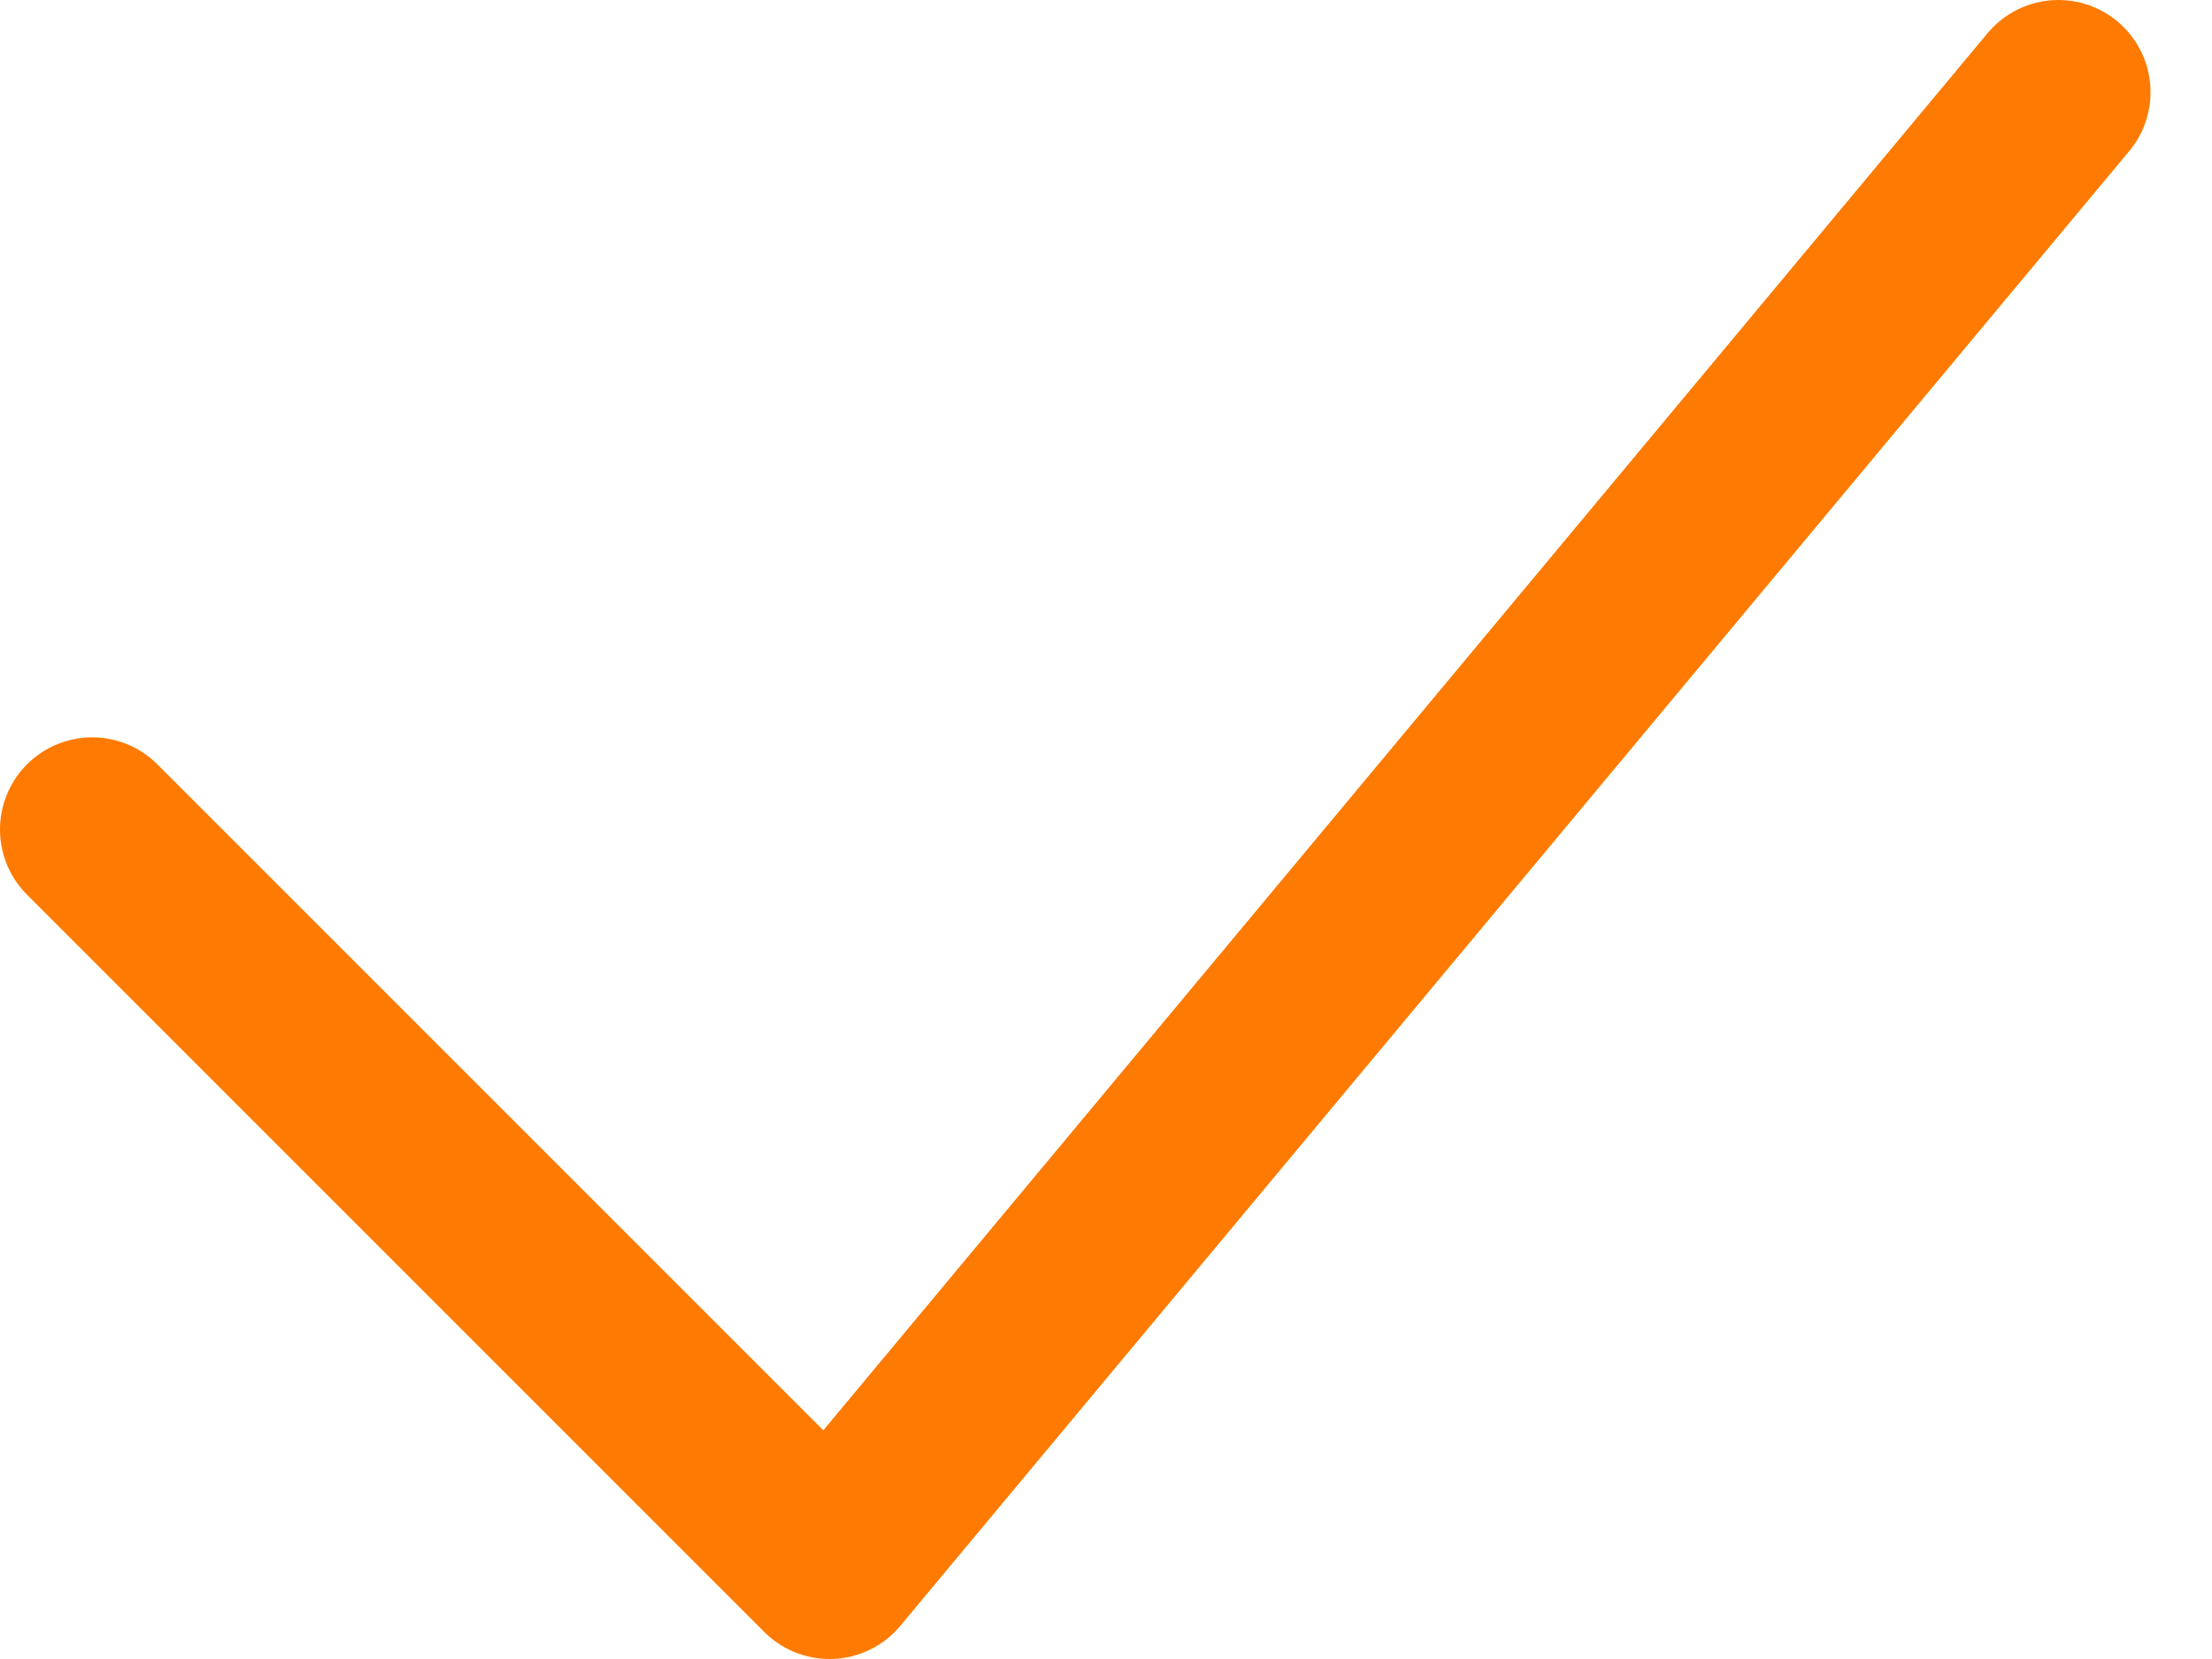
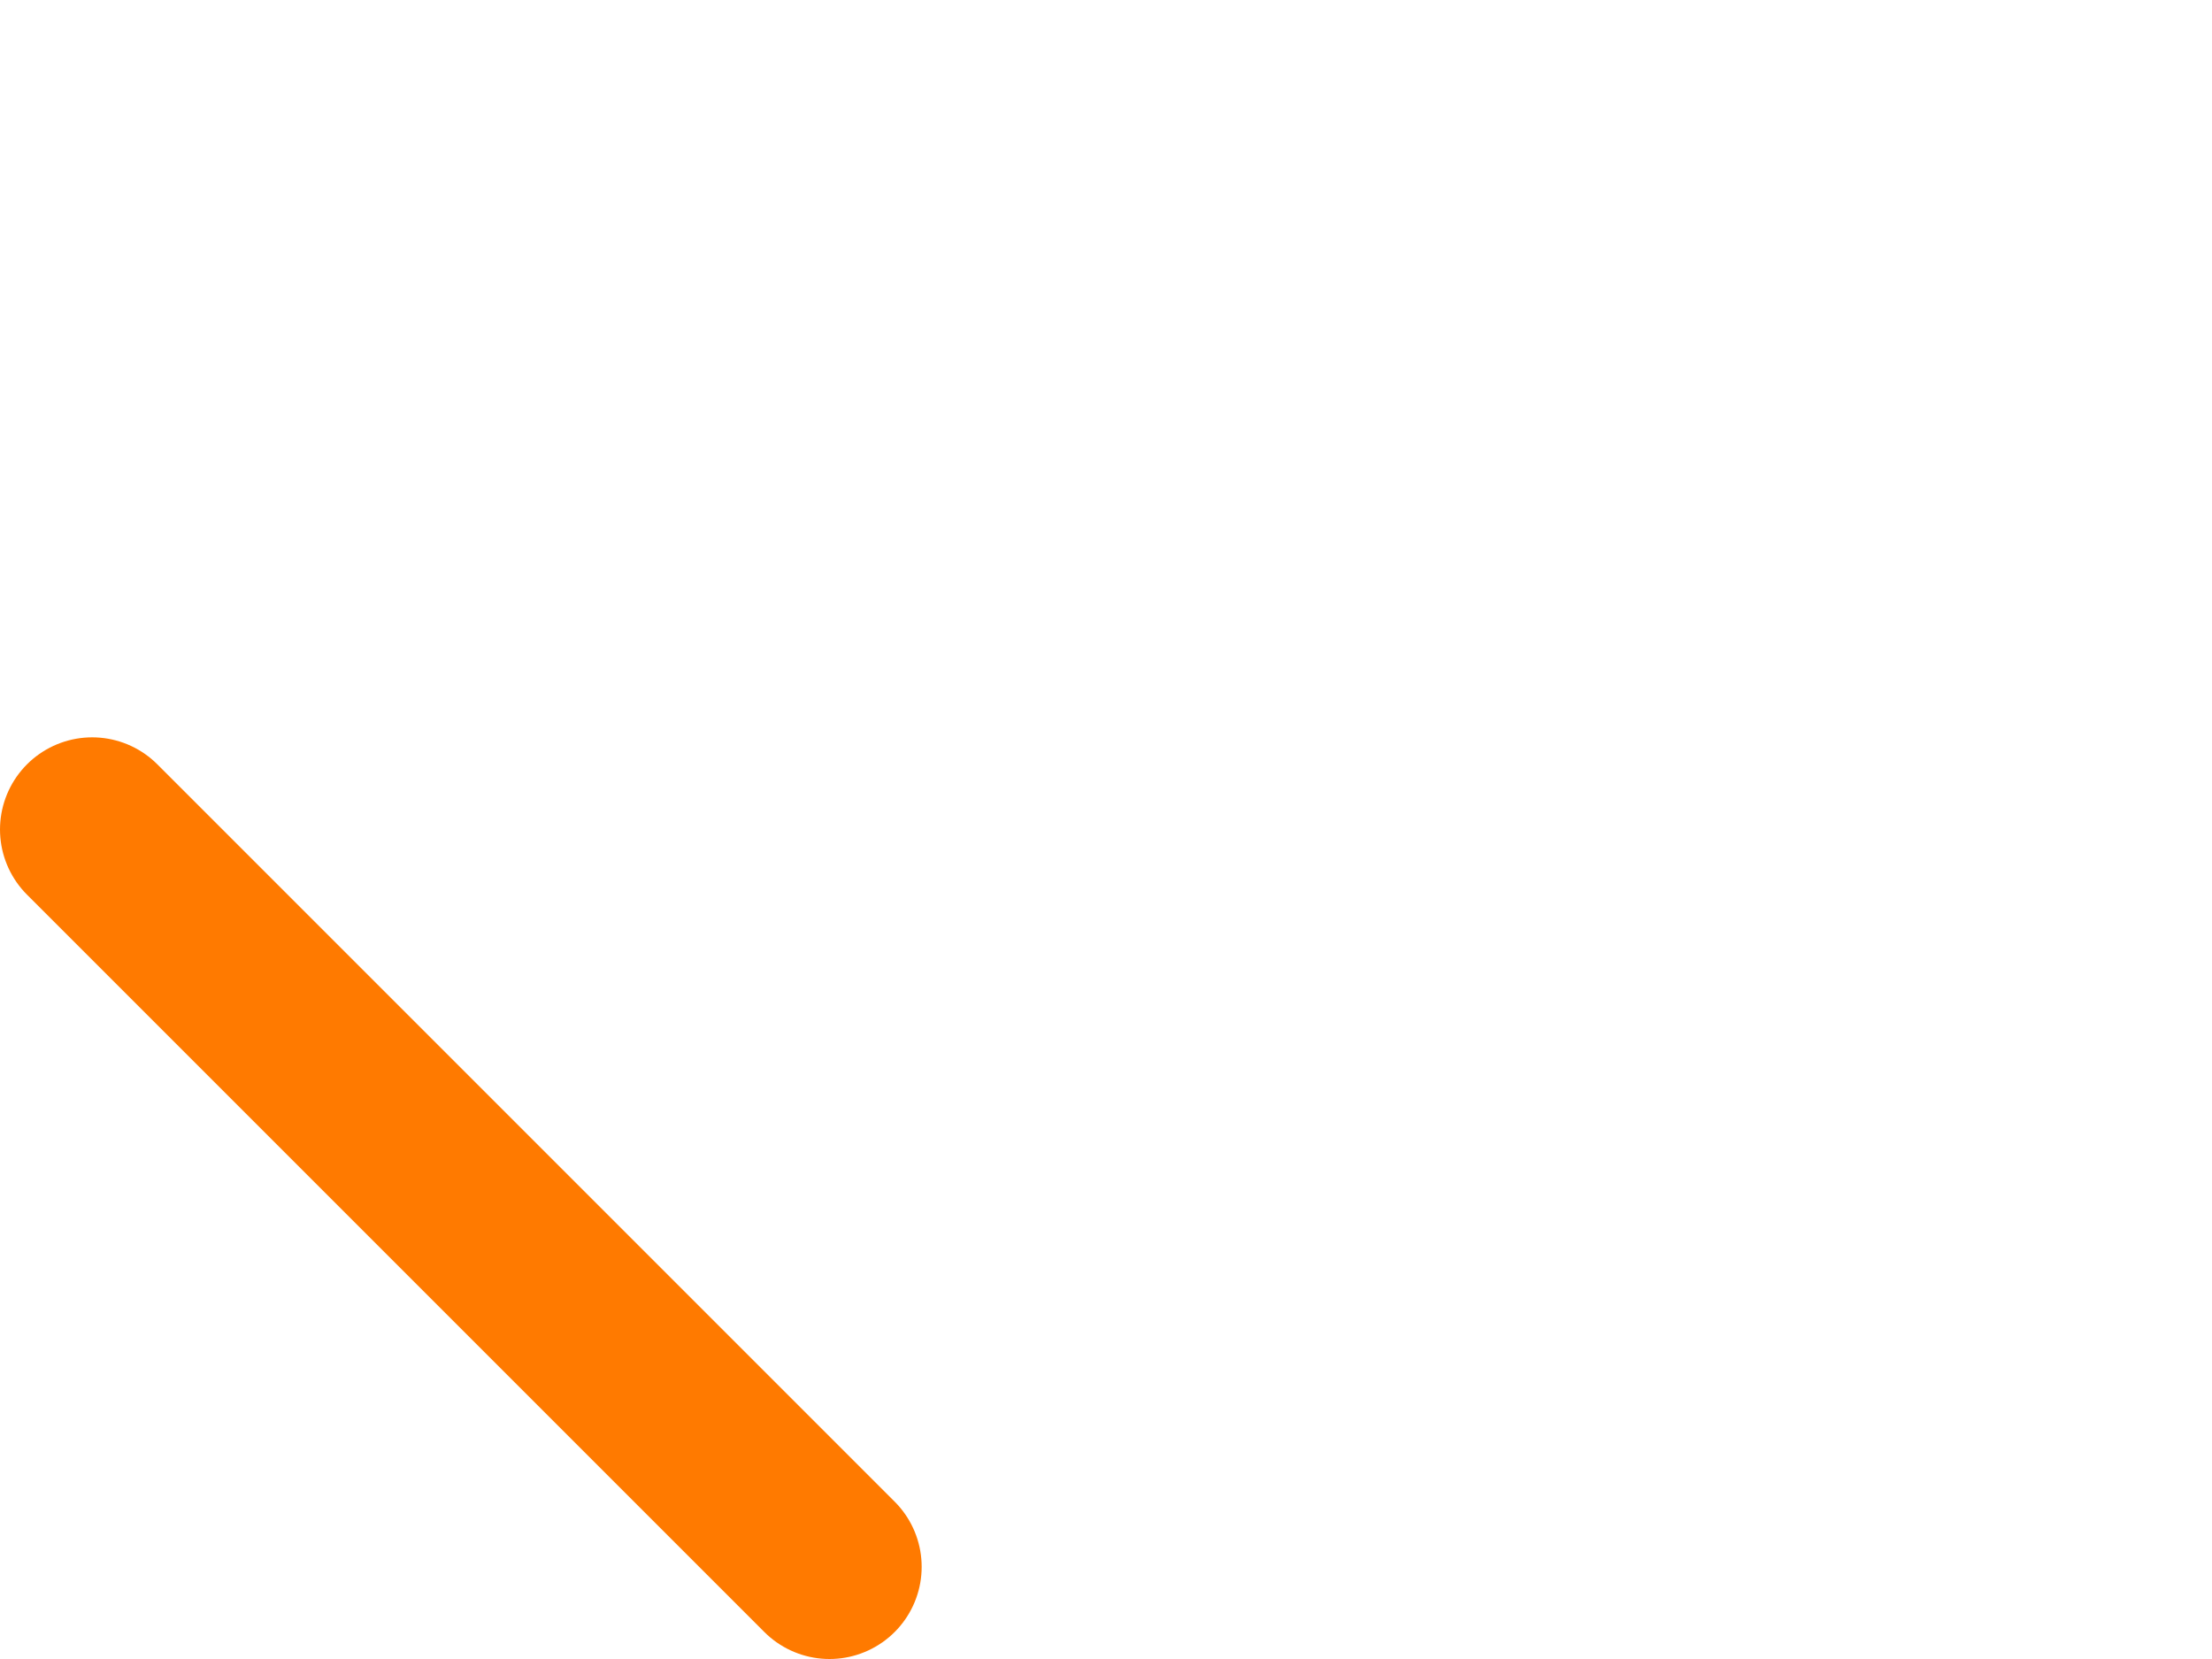
<svg xmlns="http://www.w3.org/2000/svg" width="24" height="18" viewBox="0 0 24 18" fill="none">
-   <path d="M1 9L9 17L22.333 1" stroke="#FF7A00" stroke-width="2" stroke-linecap="round" stroke-linejoin="round" />
+   <path d="M1 9L9 17" stroke="#FF7A00" stroke-width="2" stroke-linecap="round" stroke-linejoin="round" />
</svg>